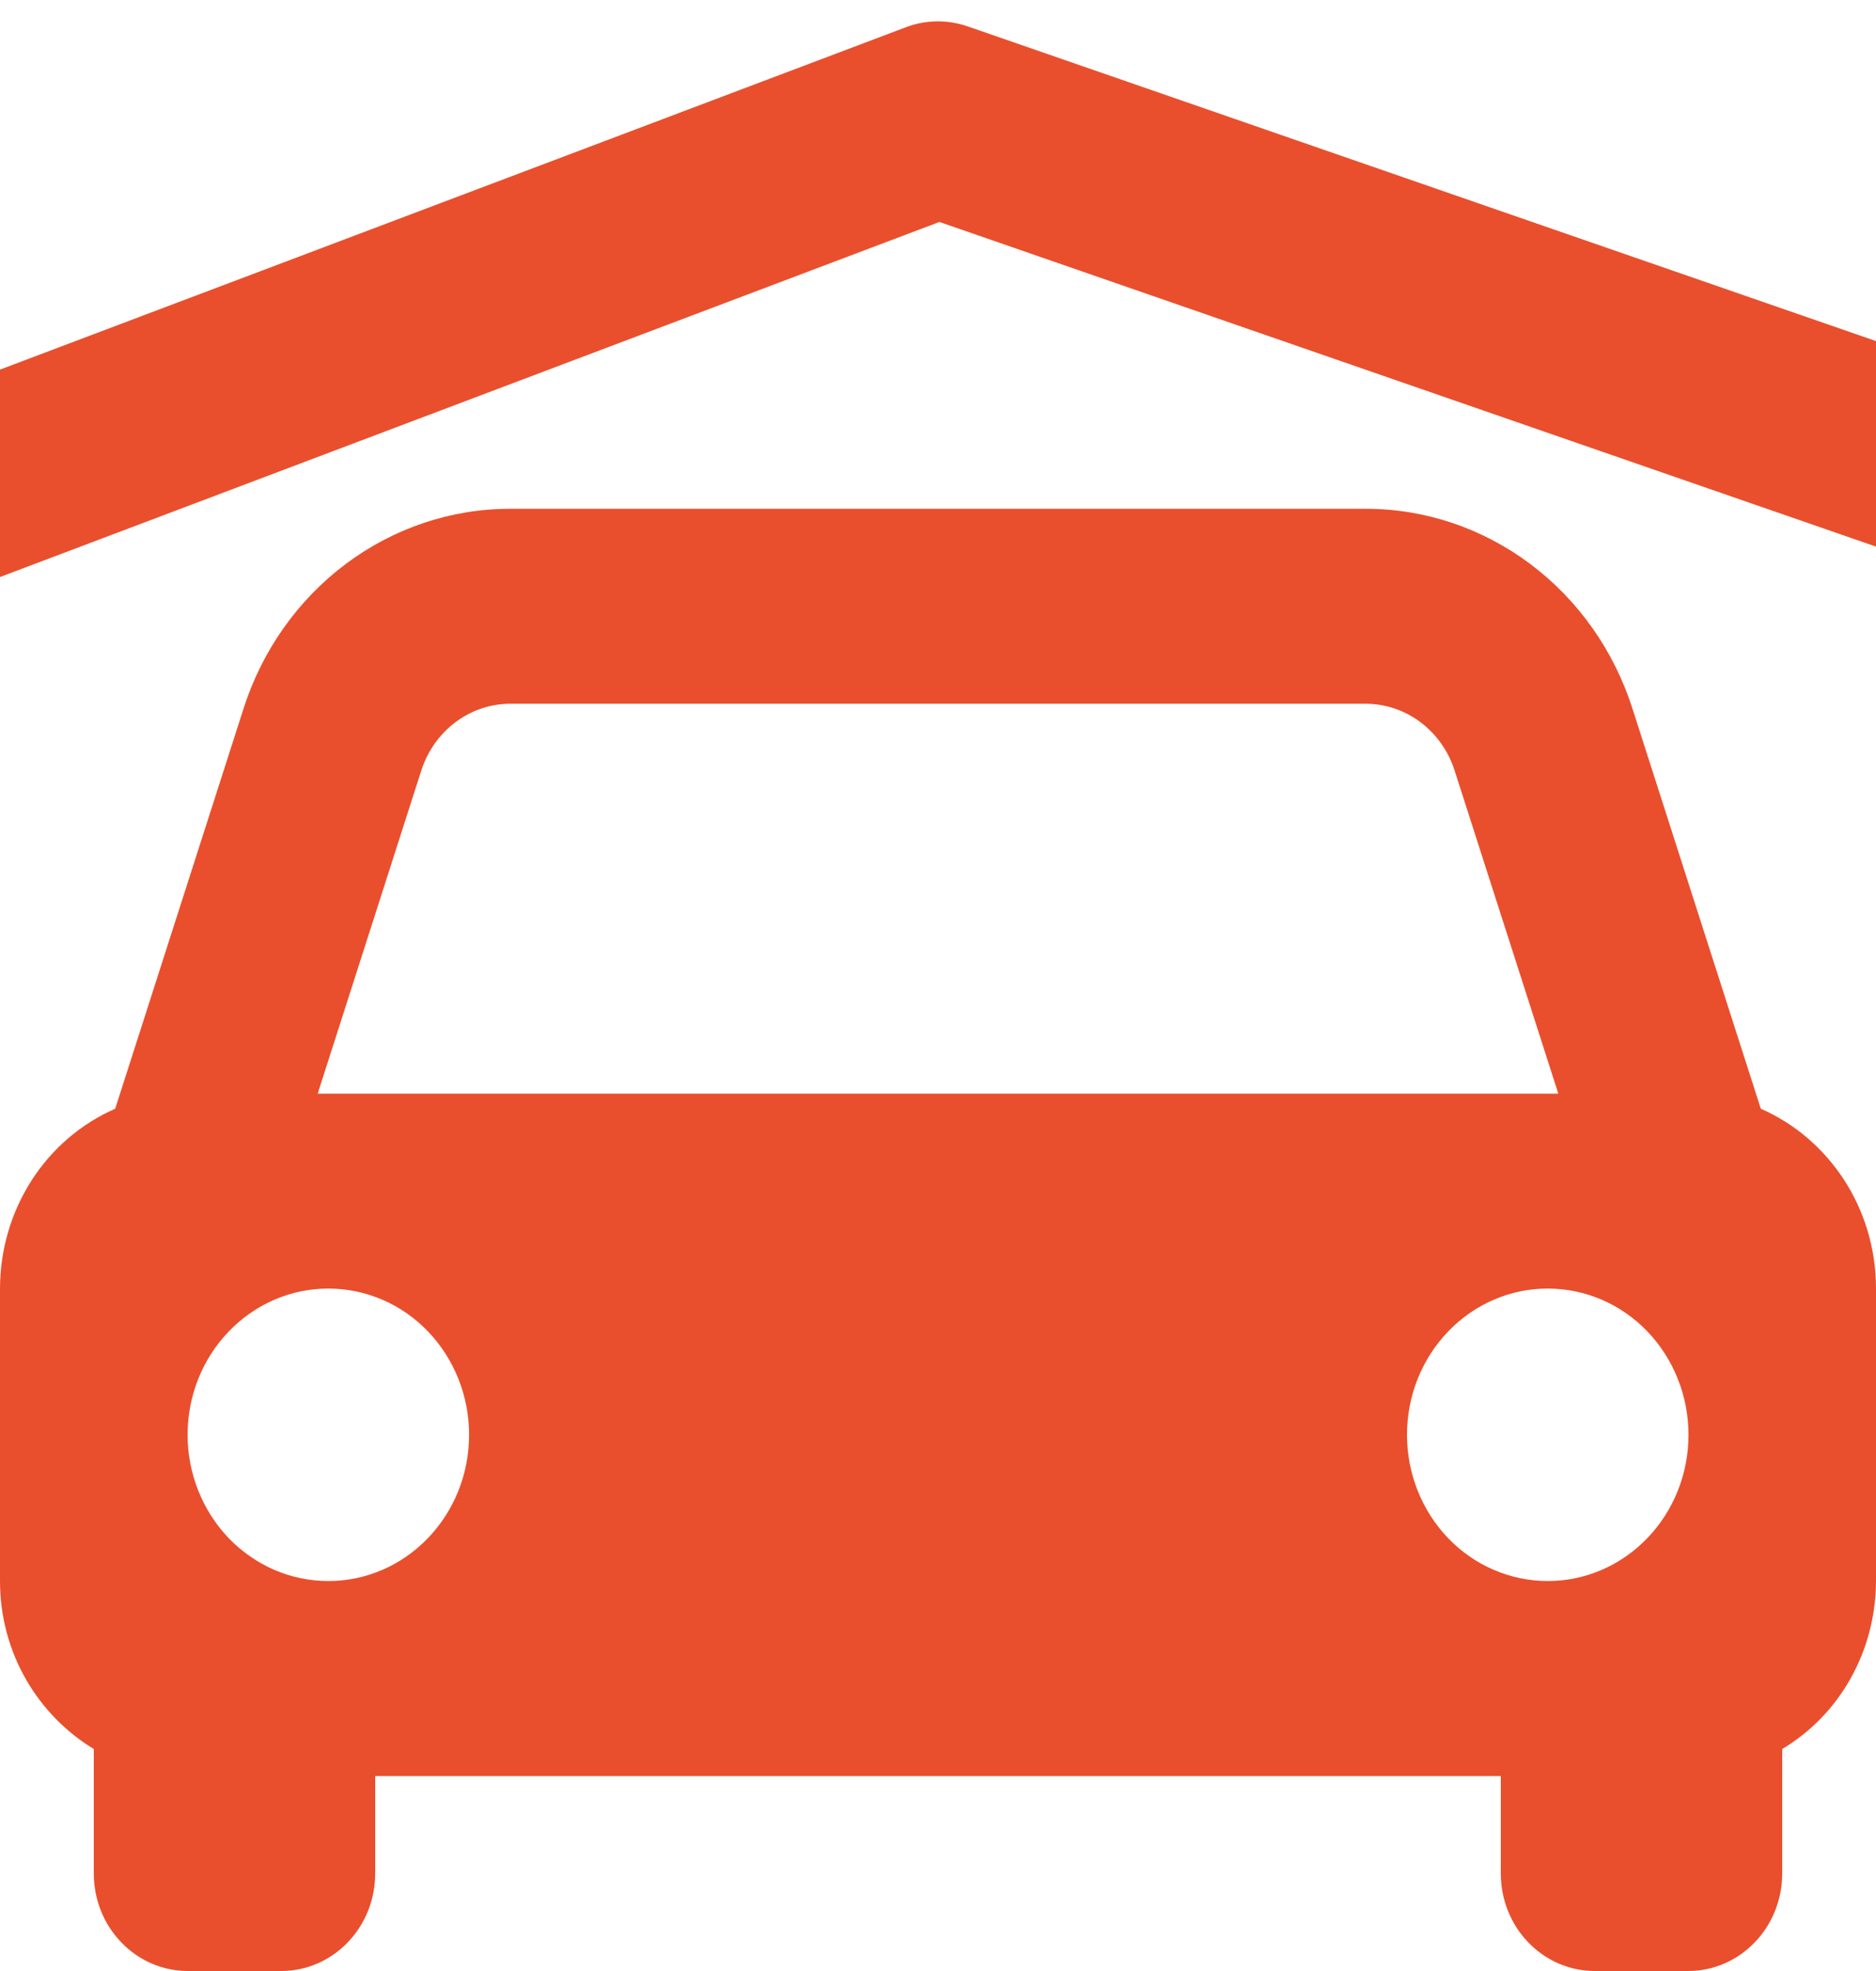
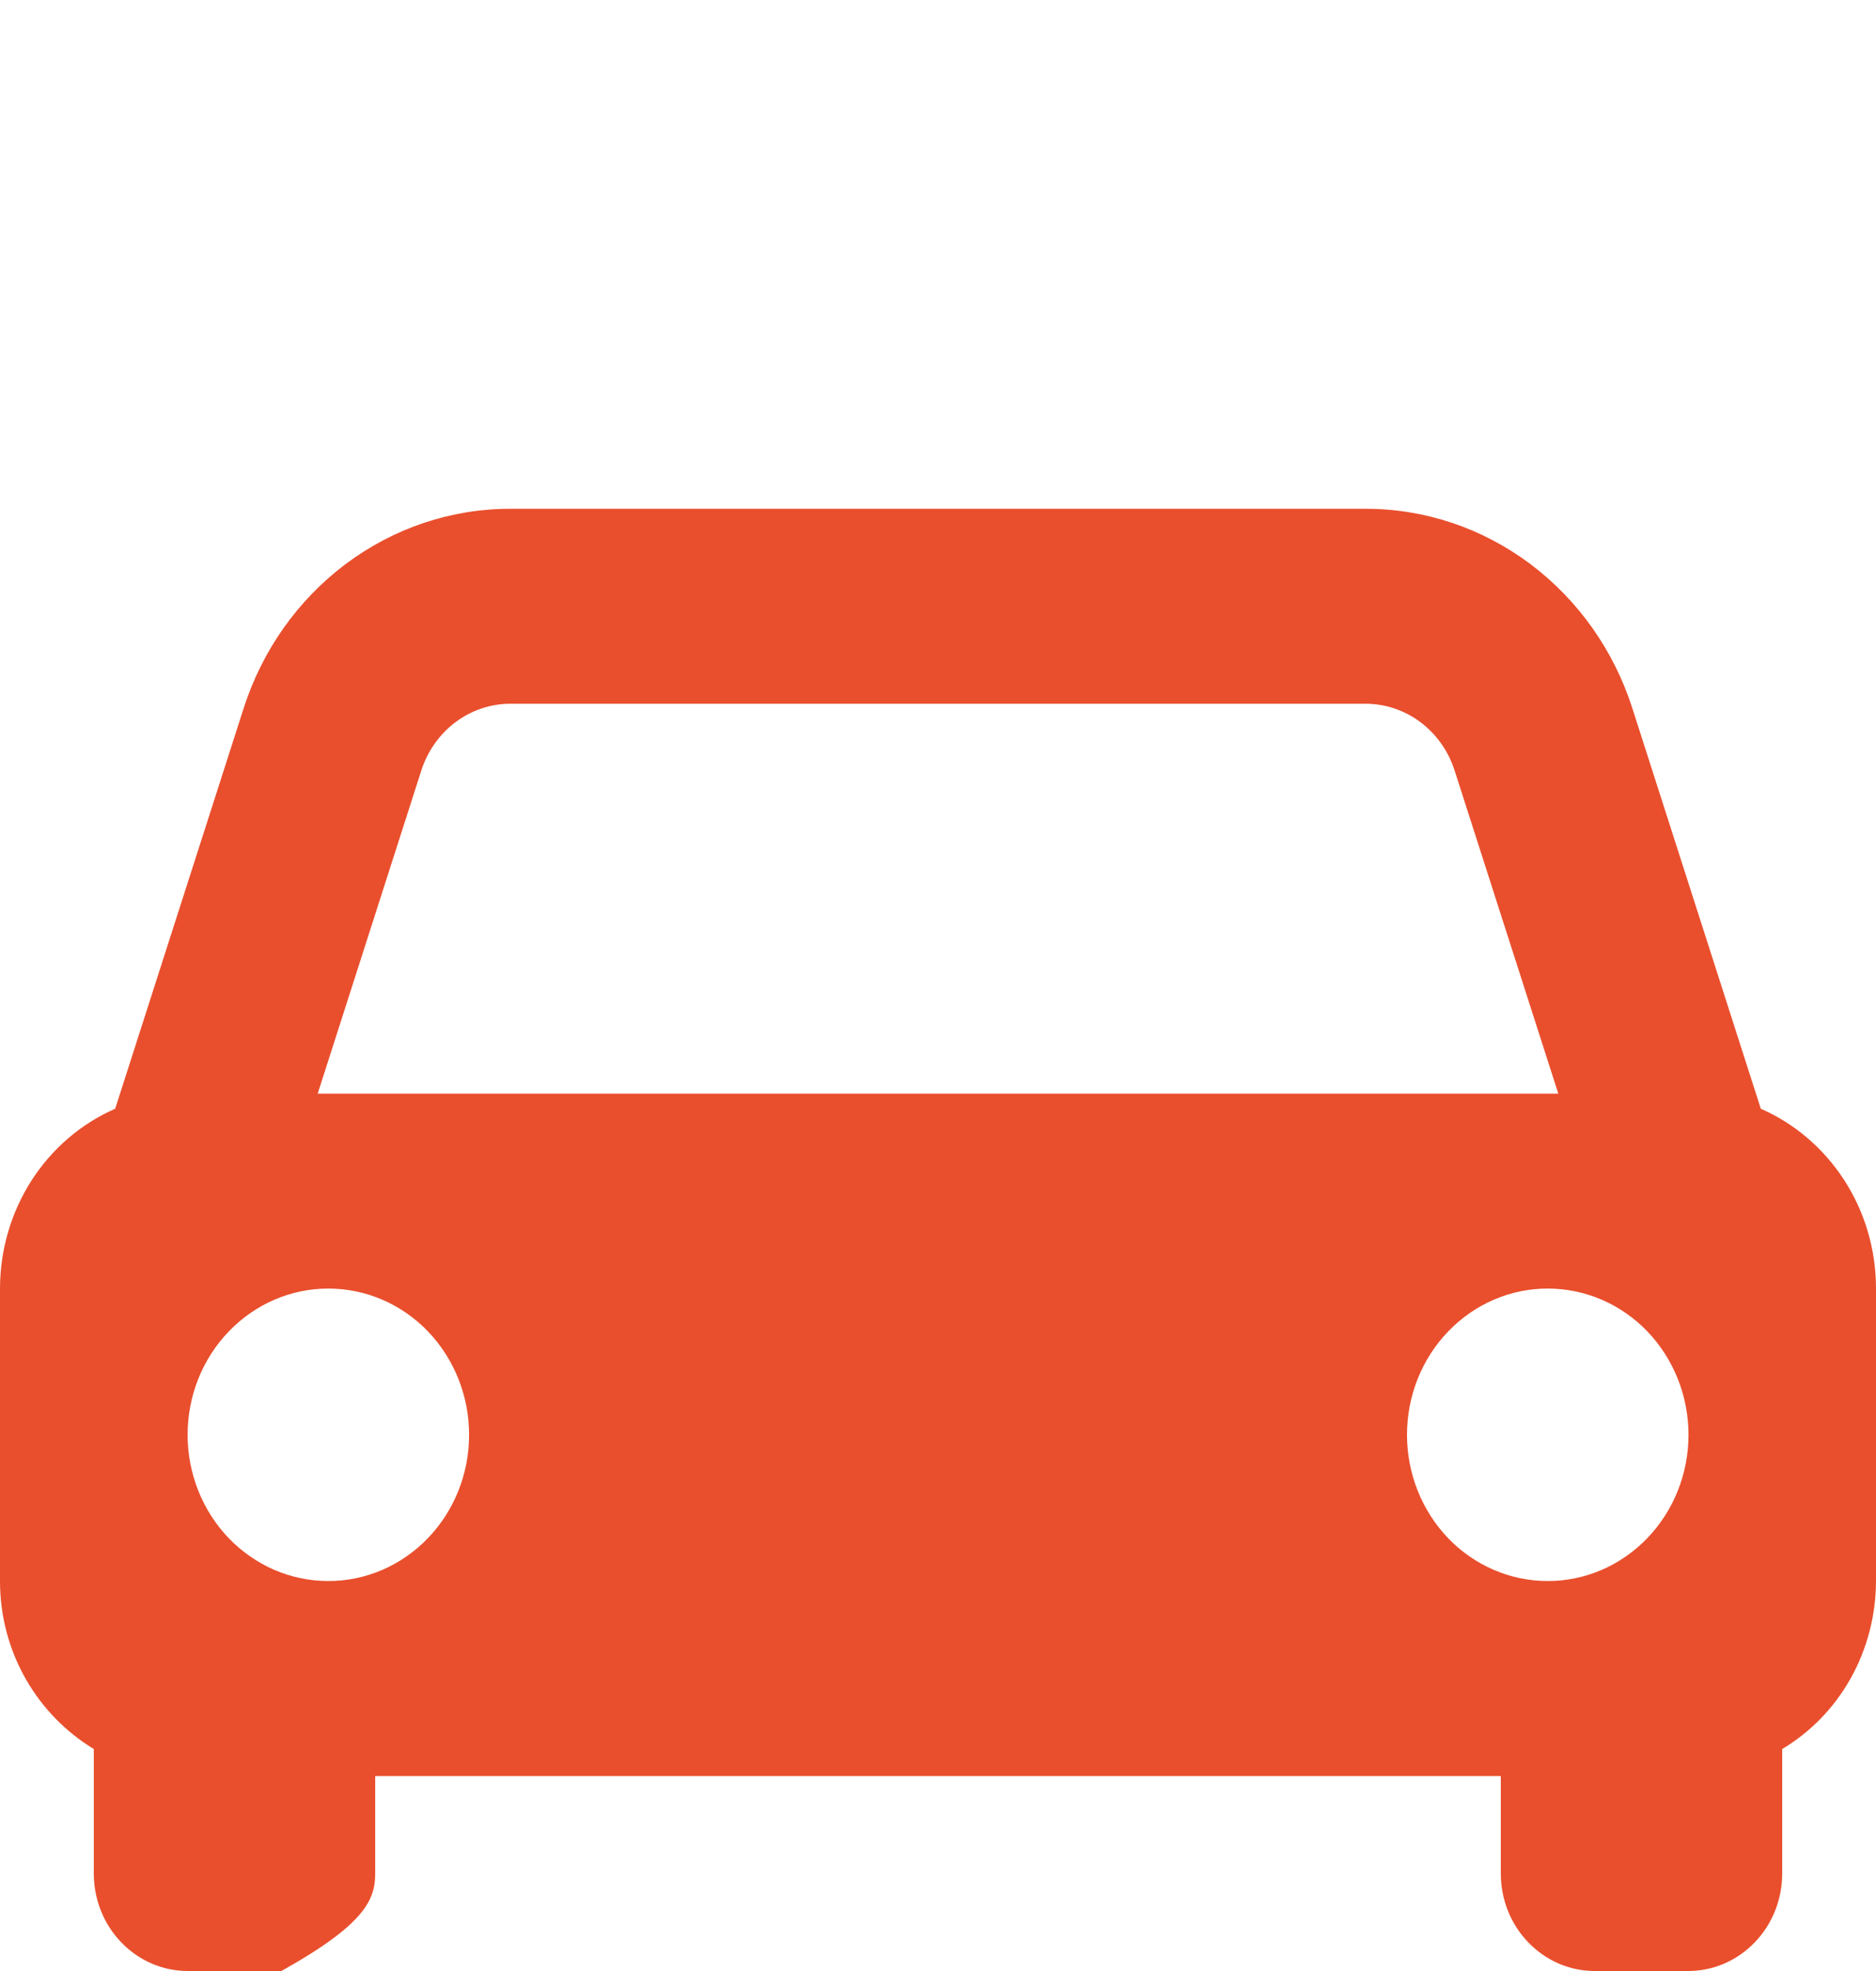
<svg xmlns="http://www.w3.org/2000/svg" width="20" height="21" viewBox="0 0 20 21" fill="none">
-   <path d="M1 18.635V19.961C1 20.237 1.105 20.501 1.293 20.695C1.48 20.89 1.735 21 2 21H3C3.265 21 3.52 20.89 3.707 20.695C3.895 20.501 4 20.237 4 19.961V18.923H16V19.961C16 20.237 16.105 20.501 16.293 20.695C16.48 20.89 16.735 21 17 21H18C18.265 21 18.52 20.89 18.707 20.695C18.895 20.501 19 20.237 19 19.961V18.635C19.303 18.454 19.556 18.194 19.731 17.88C19.907 17.565 19.999 17.209 20 16.845V13.73C20 12.867 19.493 12.128 18.772 11.813L17.404 7.551C17.206 6.93 16.824 6.391 16.313 6.008C15.802 5.626 15.189 5.42 14.559 5.421H5.441C4.811 5.42 4.198 5.626 3.687 6.008C3.176 6.391 2.794 6.93 2.596 7.551L1.228 11.813C0.864 11.972 0.554 12.238 0.335 12.579C0.117 12.92 0 13.32 0 13.73V16.845C0 17.612 0.404 18.274 1 18.635ZM3.5 16.845C3.303 16.845 3.108 16.805 2.926 16.727C2.744 16.648 2.578 16.533 2.439 16.389C2.158 16.096 2 15.7 2 15.287C2 14.873 2.158 14.477 2.44 14.185C2.721 13.893 3.103 13.728 3.501 13.729C3.899 13.729 4.281 13.893 4.562 14.185C4.843 14.478 5.001 14.874 5.001 15.287C5.001 15.701 4.843 16.097 4.561 16.389C4.28 16.681 3.898 16.846 3.5 16.845ZM16.5 16.845C16.102 16.845 15.72 16.681 15.439 16.389C15.158 16.096 15 15.7 15 15.287C15 14.873 15.158 14.477 15.44 14.185C15.721 13.893 16.103 13.728 16.501 13.729C16.899 13.729 17.281 13.893 17.562 14.185C17.843 14.478 18.001 14.874 18.001 15.287C18.001 15.701 17.843 16.097 17.561 16.389C17.28 16.681 16.898 16.846 16.5 16.845ZM5.441 7.498H14.558C14.768 7.498 14.973 7.567 15.143 7.694C15.313 7.822 15.441 8.002 15.507 8.208L16.613 11.652H3.387L4.492 8.208C4.629 7.784 5.011 7.498 5.441 7.498Z" fill="#E94F2D" />
-   <path d="M20 5.824V3.634L10.316 0.281C10.102 0.207 9.87 0.21 9.658 0.29L0 3.938V6.148L10.015 2.365L20 5.824Z" fill="#E94F2D" />
+   <path d="M1 18.635V19.961C1 20.237 1.105 20.501 1.293 20.695C1.48 20.89 1.735 21 2 21H3C3.895 20.501 4 20.237 4 19.961V18.923H16V19.961C16 20.237 16.105 20.501 16.293 20.695C16.48 20.89 16.735 21 17 21H18C18.265 21 18.52 20.89 18.707 20.695C18.895 20.501 19 20.237 19 19.961V18.635C19.303 18.454 19.556 18.194 19.731 17.88C19.907 17.565 19.999 17.209 20 16.845V13.73C20 12.867 19.493 12.128 18.772 11.813L17.404 7.551C17.206 6.93 16.824 6.391 16.313 6.008C15.802 5.626 15.189 5.42 14.559 5.421H5.441C4.811 5.42 4.198 5.626 3.687 6.008C3.176 6.391 2.794 6.93 2.596 7.551L1.228 11.813C0.864 11.972 0.554 12.238 0.335 12.579C0.117 12.92 0 13.32 0 13.73V16.845C0 17.612 0.404 18.274 1 18.635ZM3.5 16.845C3.303 16.845 3.108 16.805 2.926 16.727C2.744 16.648 2.578 16.533 2.439 16.389C2.158 16.096 2 15.7 2 15.287C2 14.873 2.158 14.477 2.44 14.185C2.721 13.893 3.103 13.728 3.501 13.729C3.899 13.729 4.281 13.893 4.562 14.185C4.843 14.478 5.001 14.874 5.001 15.287C5.001 15.701 4.843 16.097 4.561 16.389C4.28 16.681 3.898 16.846 3.5 16.845ZM16.5 16.845C16.102 16.845 15.72 16.681 15.439 16.389C15.158 16.096 15 15.7 15 15.287C15 14.873 15.158 14.477 15.44 14.185C15.721 13.893 16.103 13.728 16.501 13.729C16.899 13.729 17.281 13.893 17.562 14.185C17.843 14.478 18.001 14.874 18.001 15.287C18.001 15.701 17.843 16.097 17.561 16.389C17.28 16.681 16.898 16.846 16.5 16.845ZM5.441 7.498H14.558C14.768 7.498 14.973 7.567 15.143 7.694C15.313 7.822 15.441 8.002 15.507 8.208L16.613 11.652H3.387L4.492 8.208C4.629 7.784 5.011 7.498 5.441 7.498Z" fill="#E94F2D" />
</svg>